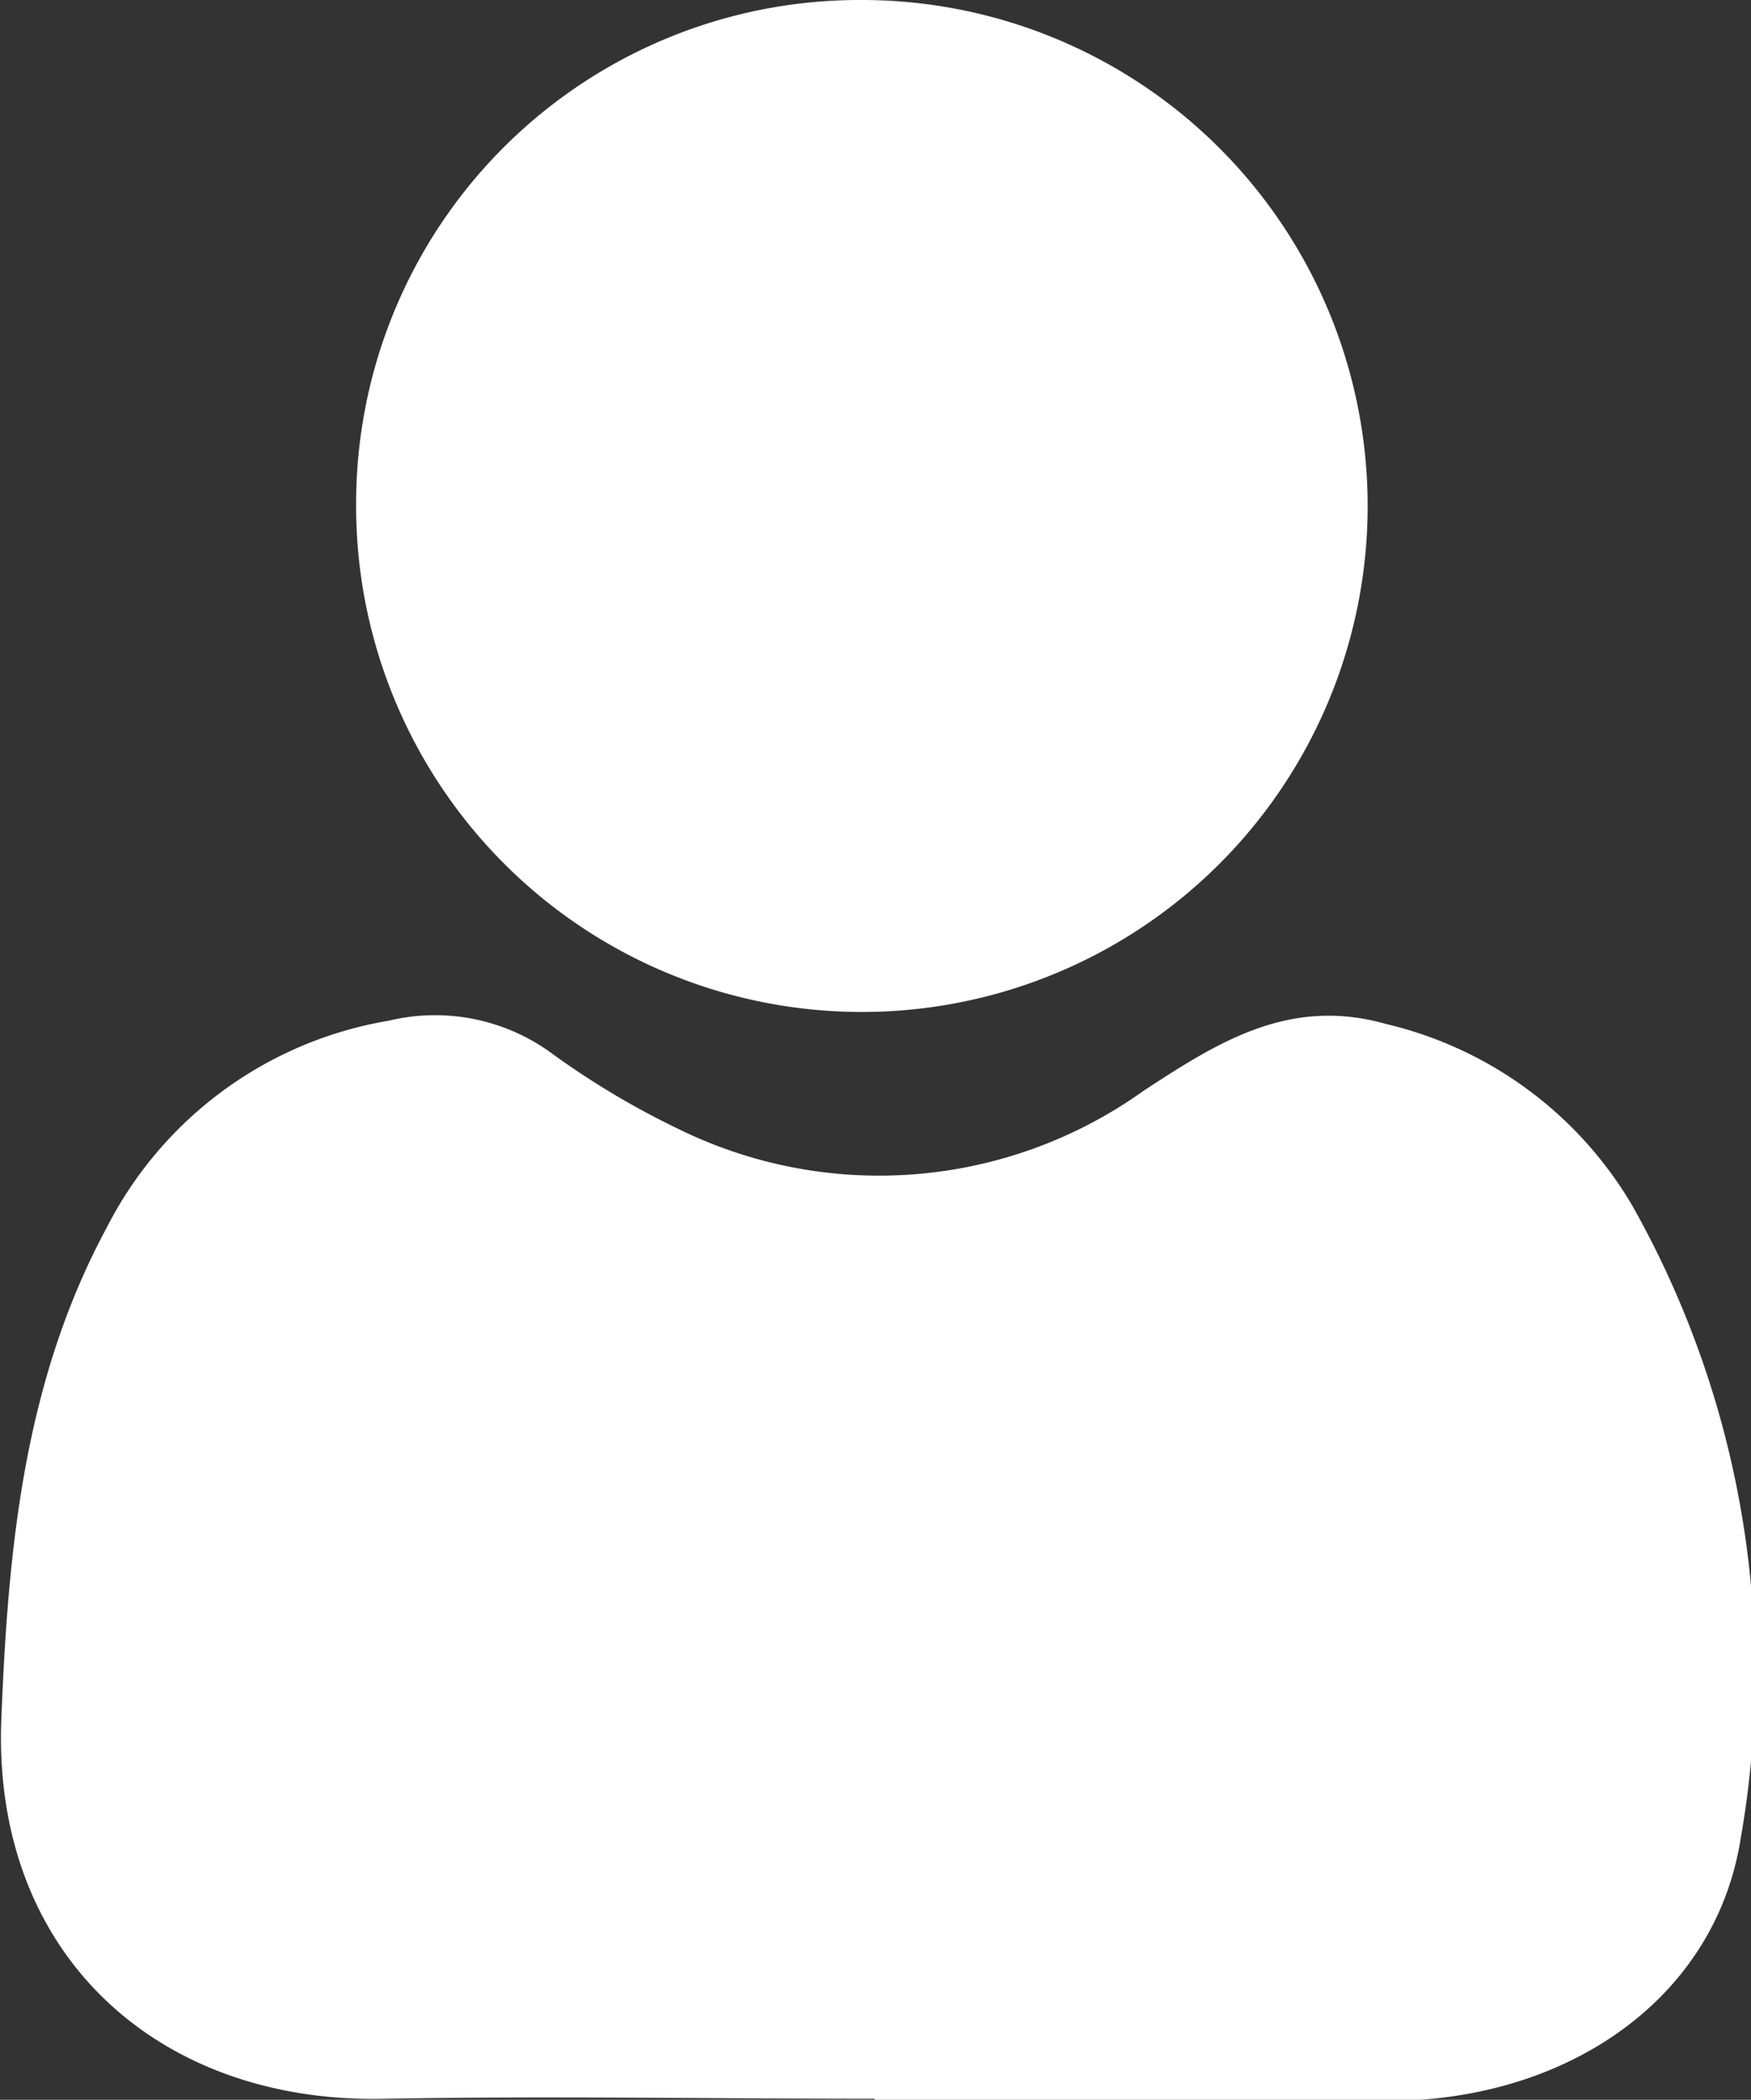
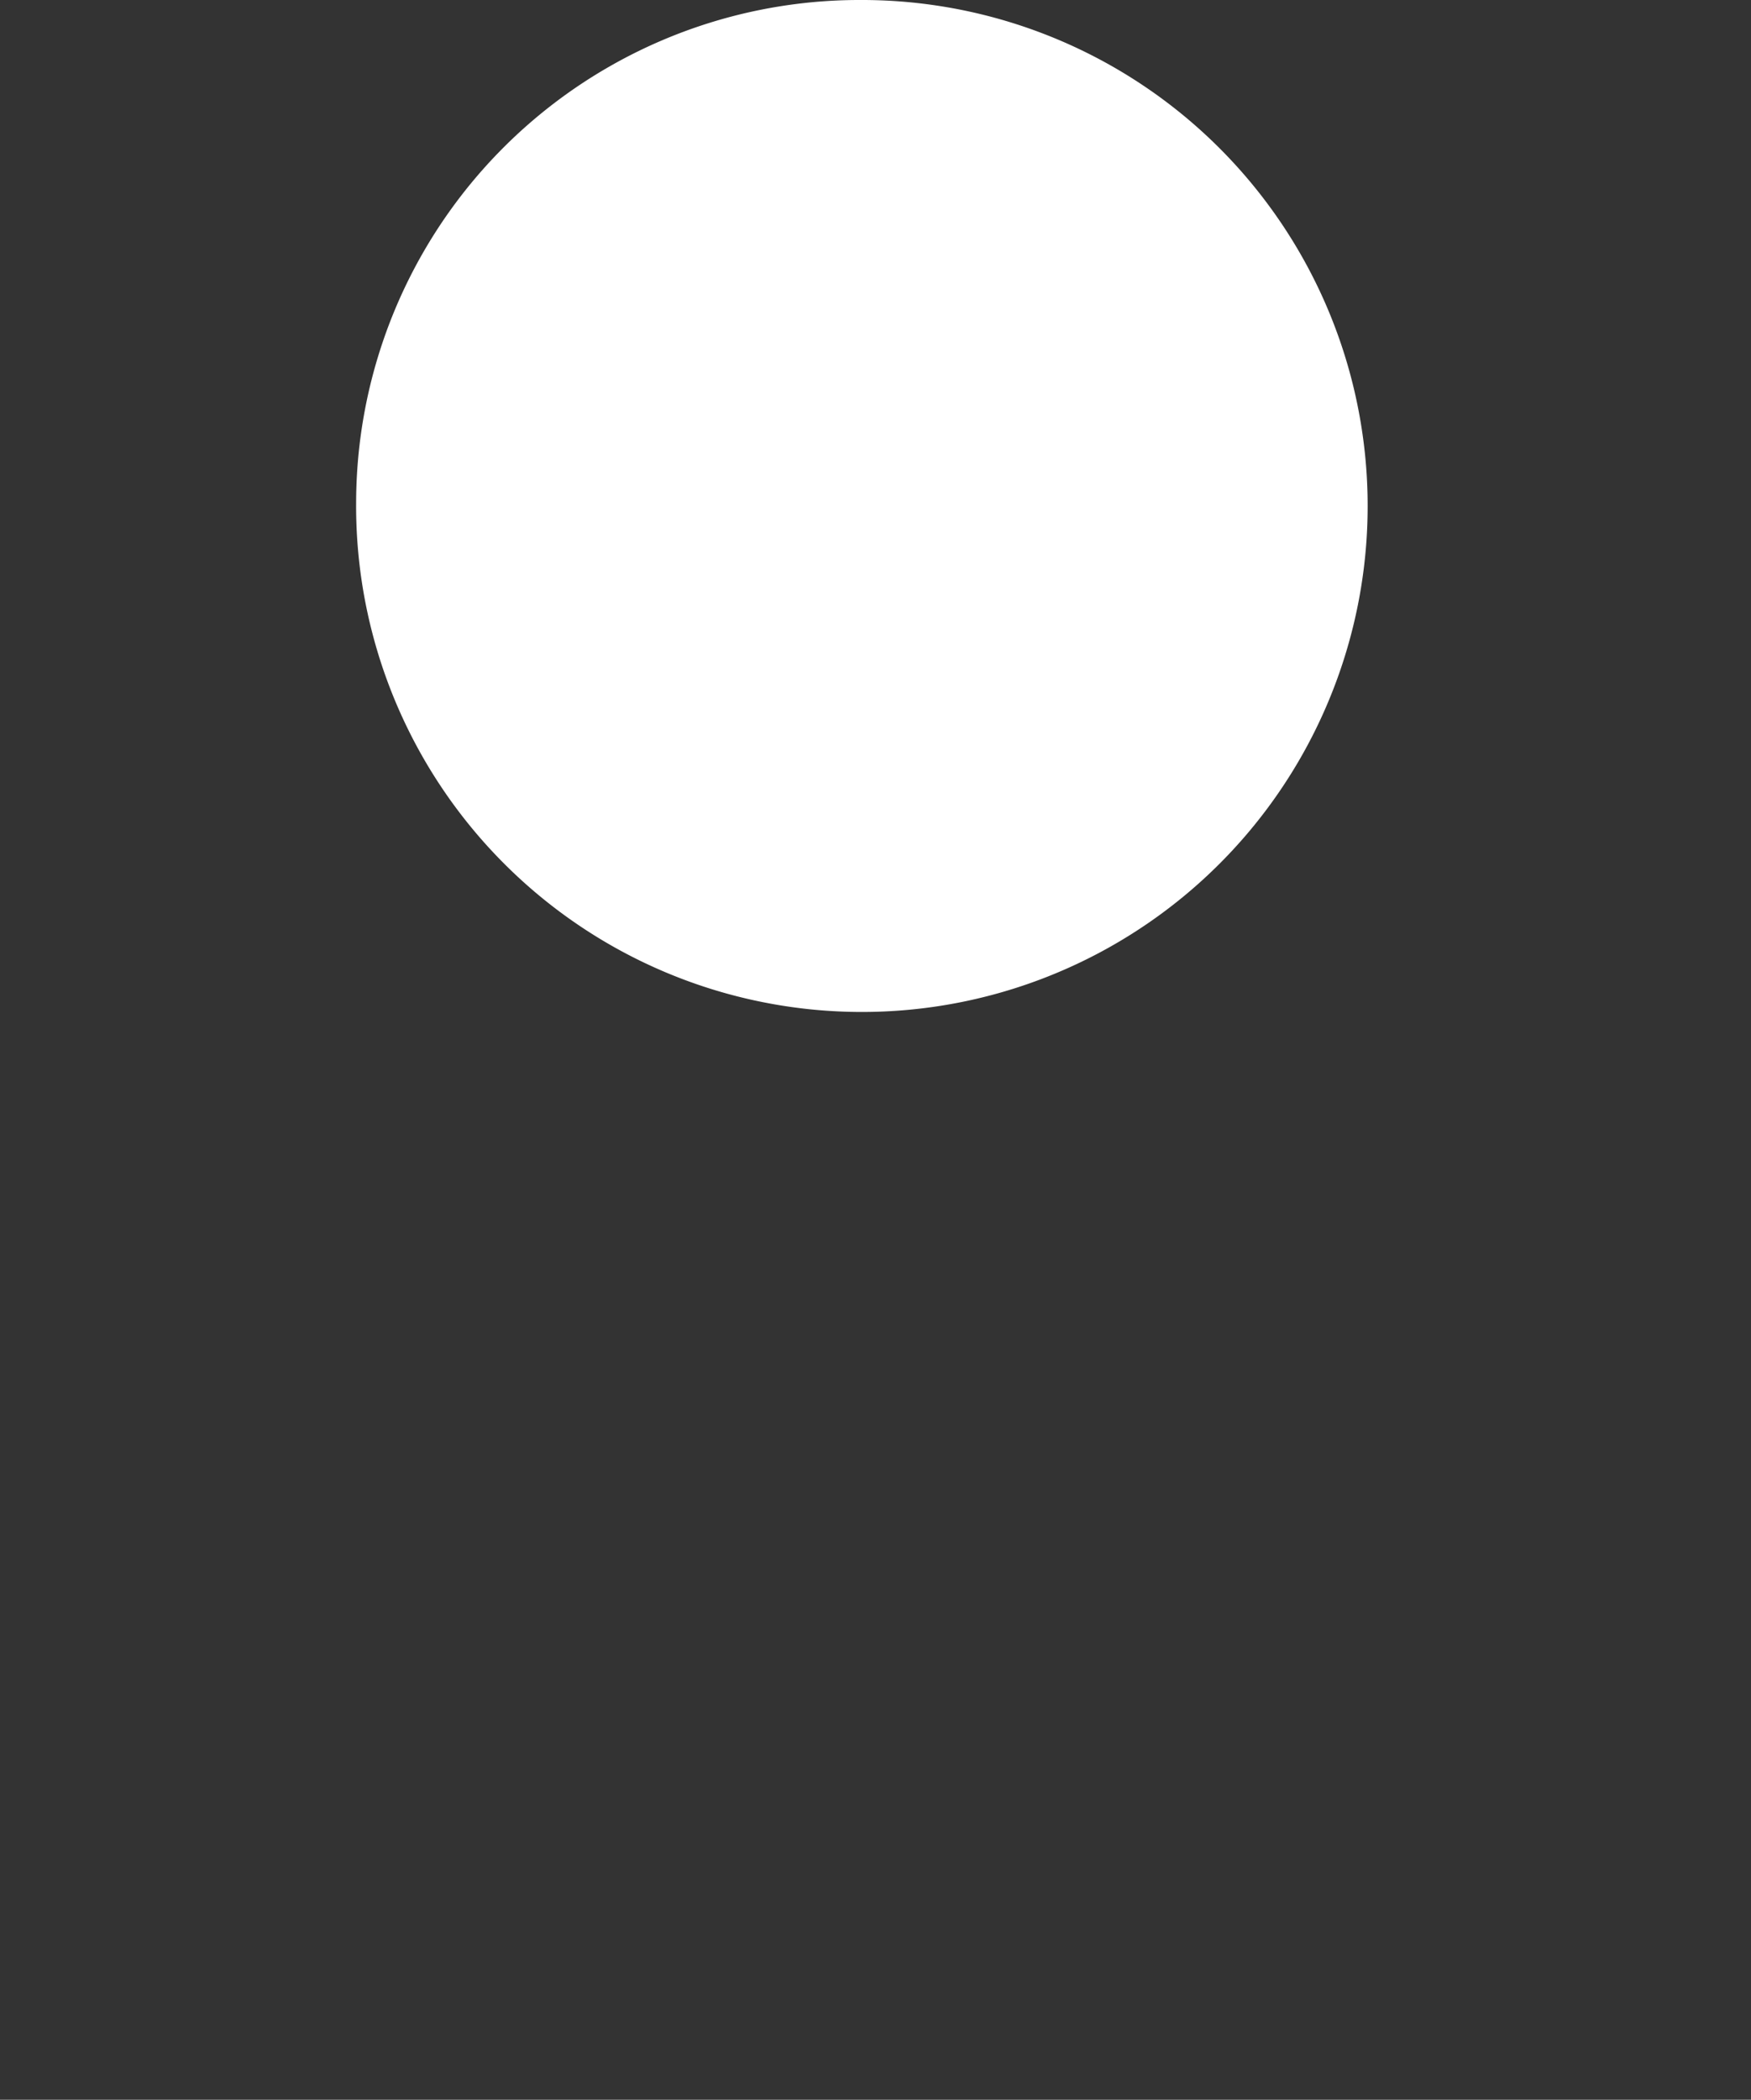
<svg xmlns="http://www.w3.org/2000/svg" viewBox="0 0 36.04 43.2">
  <rect x="0" y="0" width="36.04" height="43.2" fill="#333333" stroke="none" />
  <title>Ativo 2</title>
  <g id="Camada_2" data-name="Camada 2">
    <g id="Camada_1-2" data-name="Camada 1">
-       <path d="M18,43.18c-3.36,0-6.72-.06-10.07,0-4.7.11-8.12-3-7.9-7.87C.17,31.82.5,28.4,2.2,25.25A8,8,0,0,1,8,21a4.07,4.07,0,0,1,3.3.63,16.85,16.85,0,0,0,2.67,1.6,9.36,9.36,0,0,0,9.57-.79c1.53-1,3-1.94,5-1.37a8,8,0,0,1,5.06,3.74,19.59,19.59,0,0,1,2.23,13c-.5,3.22-3.41,5.31-7,5.41H18Z" style="fill:#fff" />
      <path d="M17.73,0A10.41,10.41,0,1,1,7.33,10.34,10.36,10.36,0,0,1,17.73,0Z" style="fill:#fff" />
    </g>
  </g>
</svg>